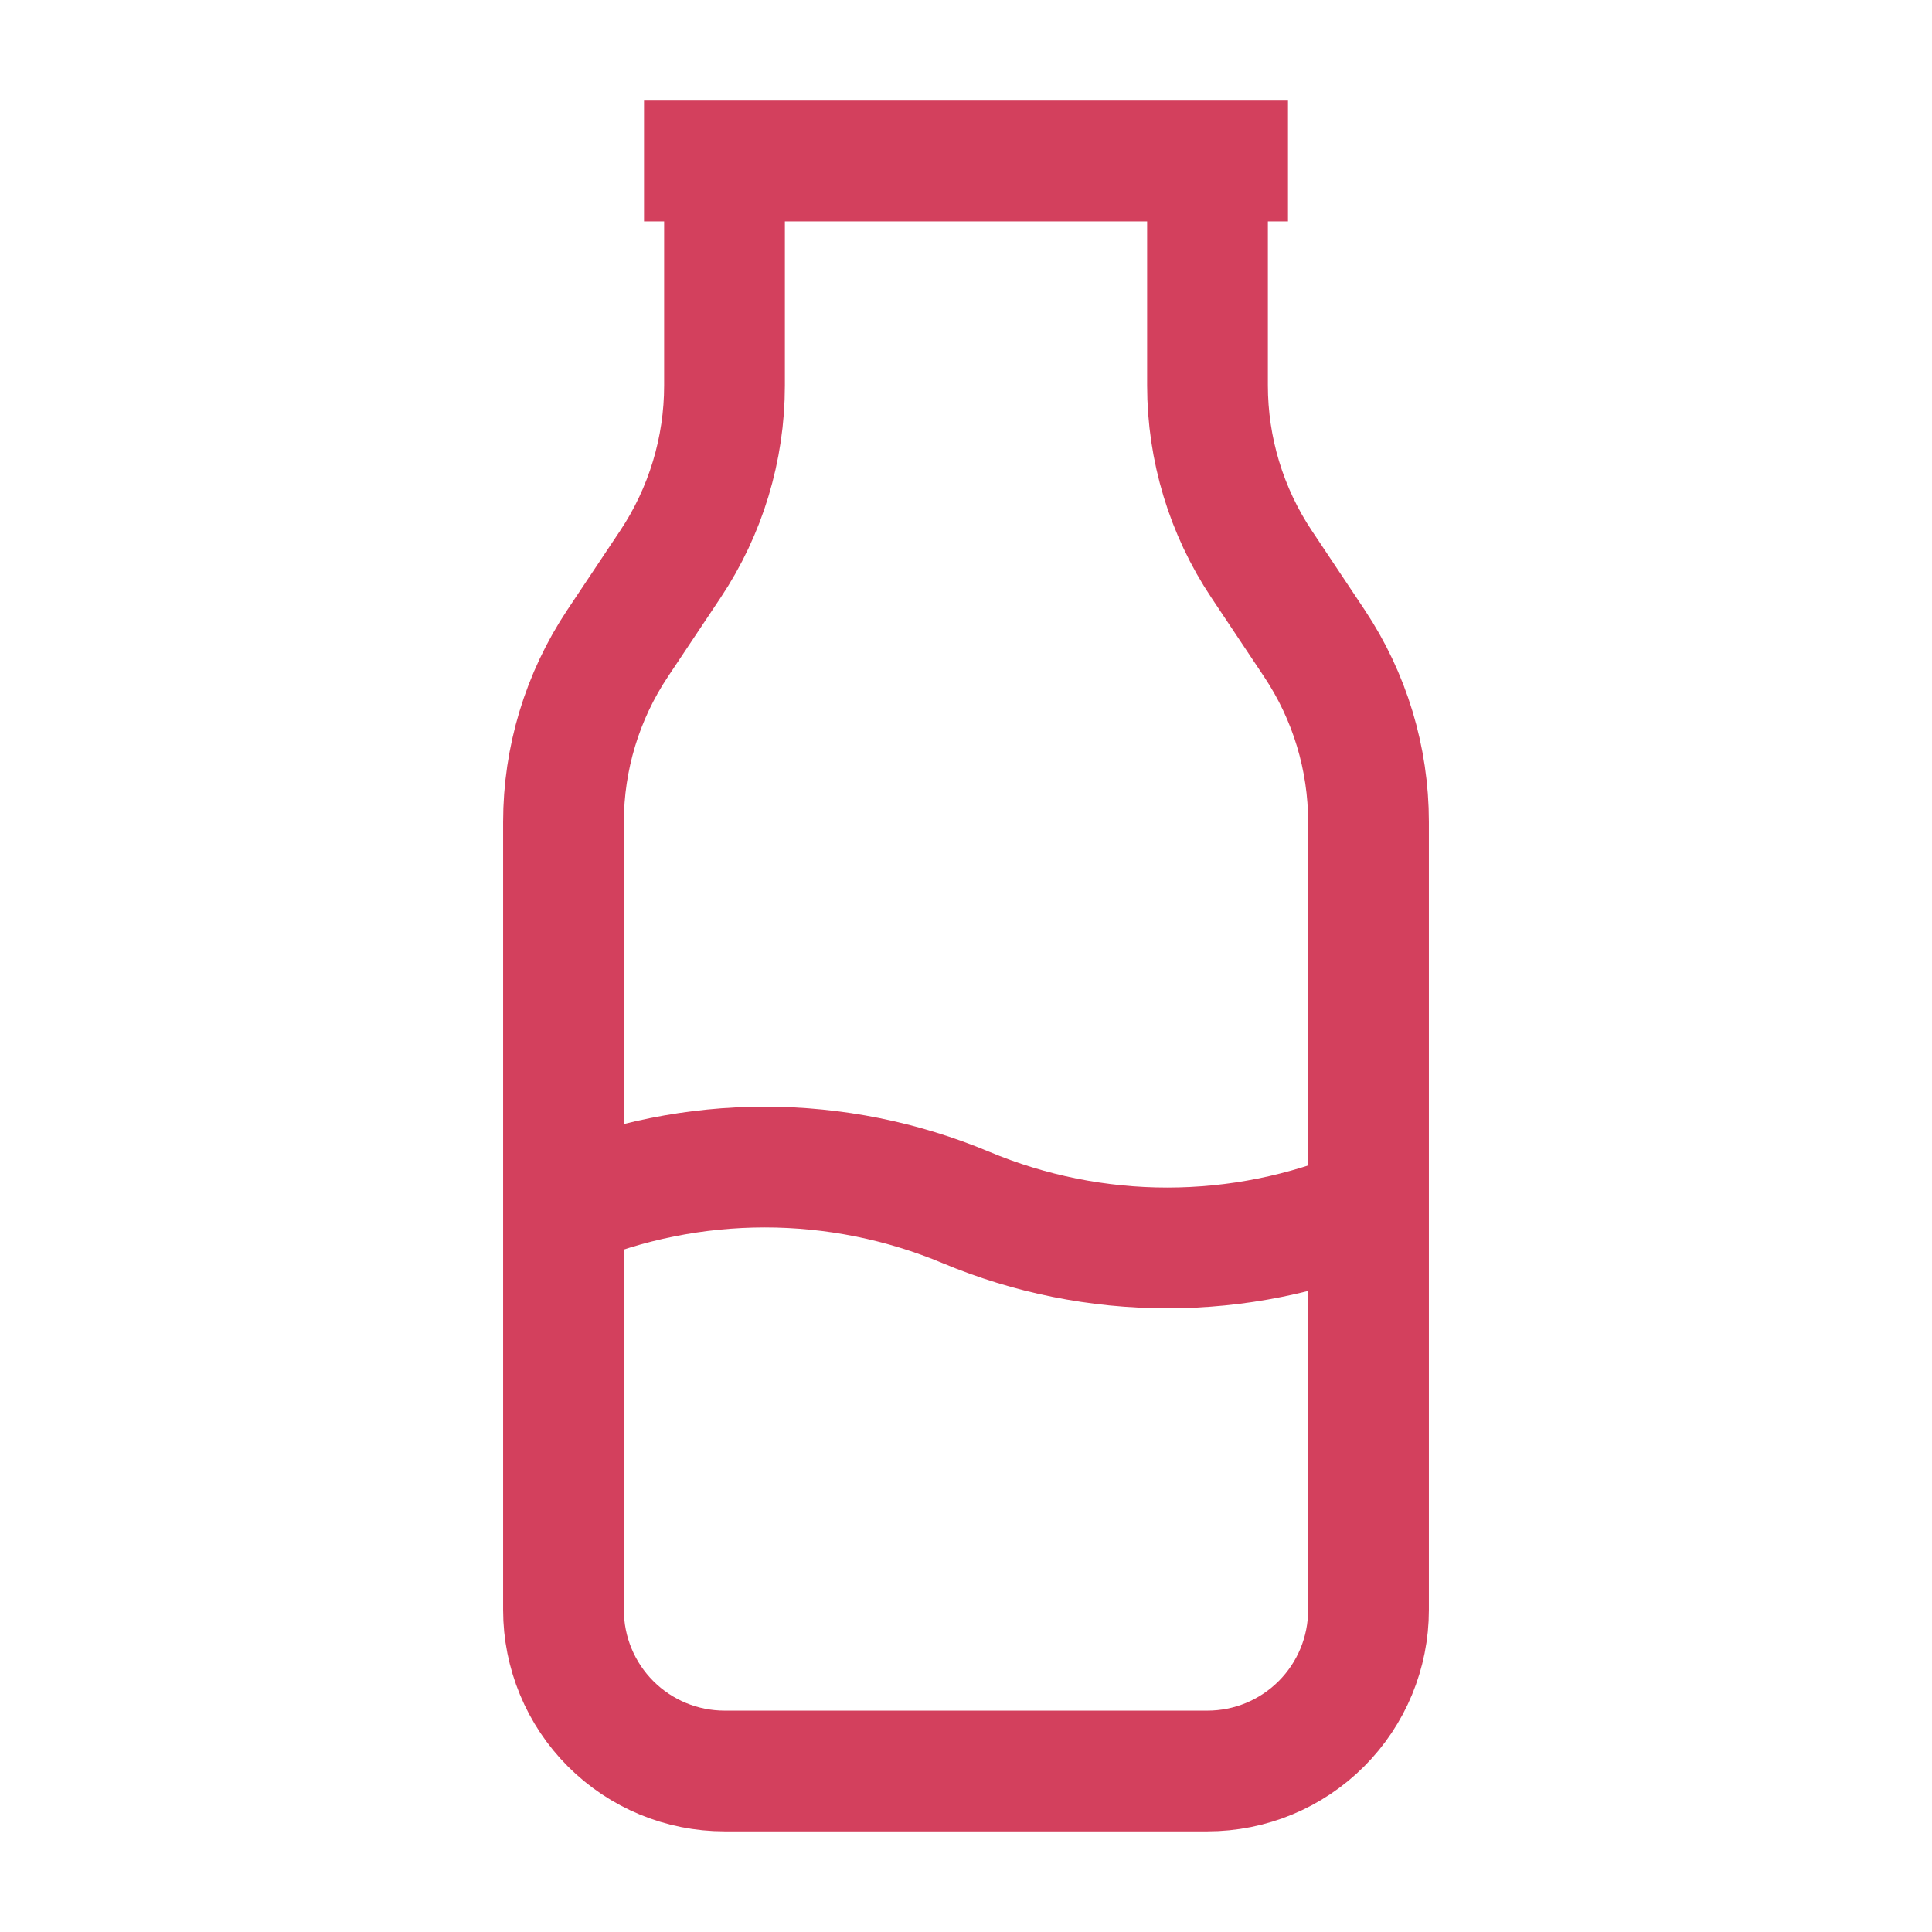
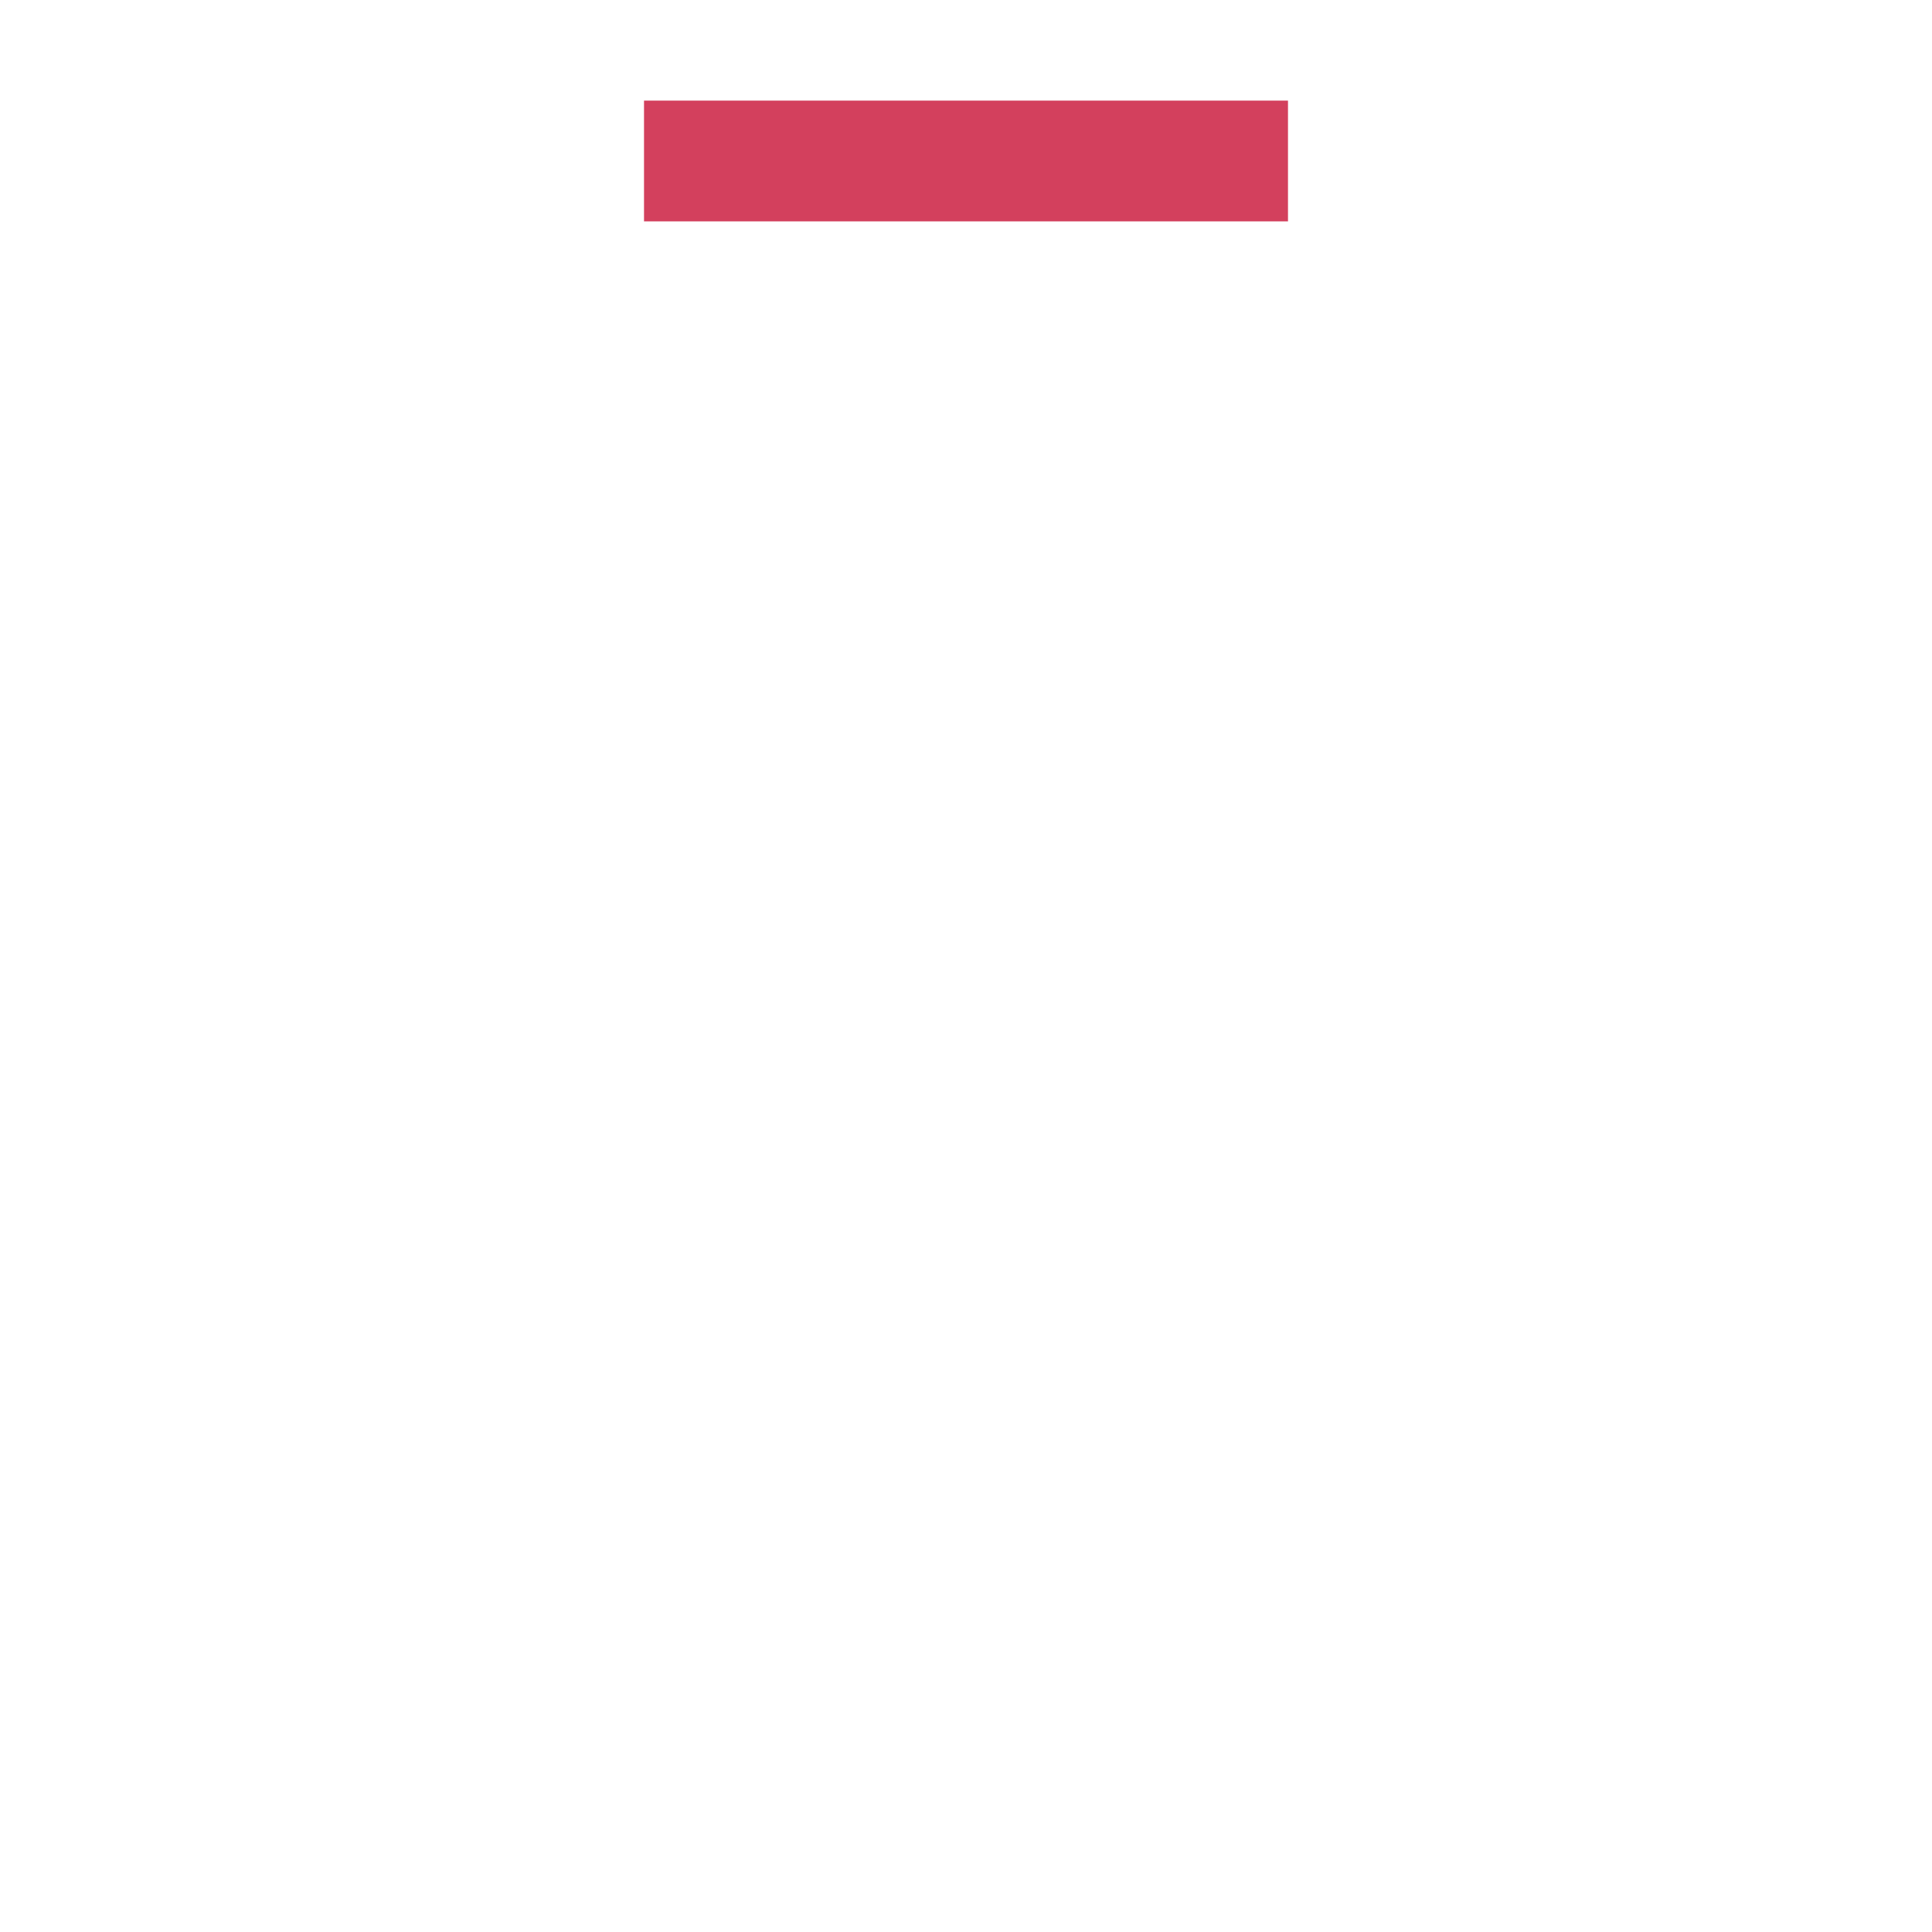
<svg xmlns="http://www.w3.org/2000/svg" width="44" height="44" viewBox="0 0 44 44" fill="none">
  <path d="M14.667 3.667H29.333" stroke="#D3405D" stroke-width="2.75" strokeLinecap="round" stroke-linejoin="round" />
-   <path d="M16.5 3.667V8.78C16.5 10.228 16.071 11.643 15.268 12.848L14.065 14.652C13.262 15.857 12.833 17.273 12.833 18.722V36.666C12.833 37.639 13.22 38.572 13.907 39.259C14.595 39.947 15.527 40.333 16.5 40.333H27.5C28.472 40.333 29.405 39.947 30.093 39.259C30.78 38.572 31.167 37.639 31.167 36.666V18.72C31.167 17.272 30.738 15.857 29.935 14.652L28.732 12.848C27.928 11.643 27.5 10.226 27.5 8.778V3.667" stroke="#D3405D" stroke-width="2.75" strokeLinecap="round" stroke-linejoin="round" />
-   <path d="M12.833 27.5C14.285 26.892 15.843 26.579 17.417 26.579C18.99 26.579 20.548 26.892 22 27.5C23.451 28.108 25.009 28.421 26.583 28.421C28.157 28.421 29.715 28.108 31.167 27.5" stroke="#D3405D" stroke-width="2.75" strokeLinecap="round" stroke-linejoin="round" />
</svg>